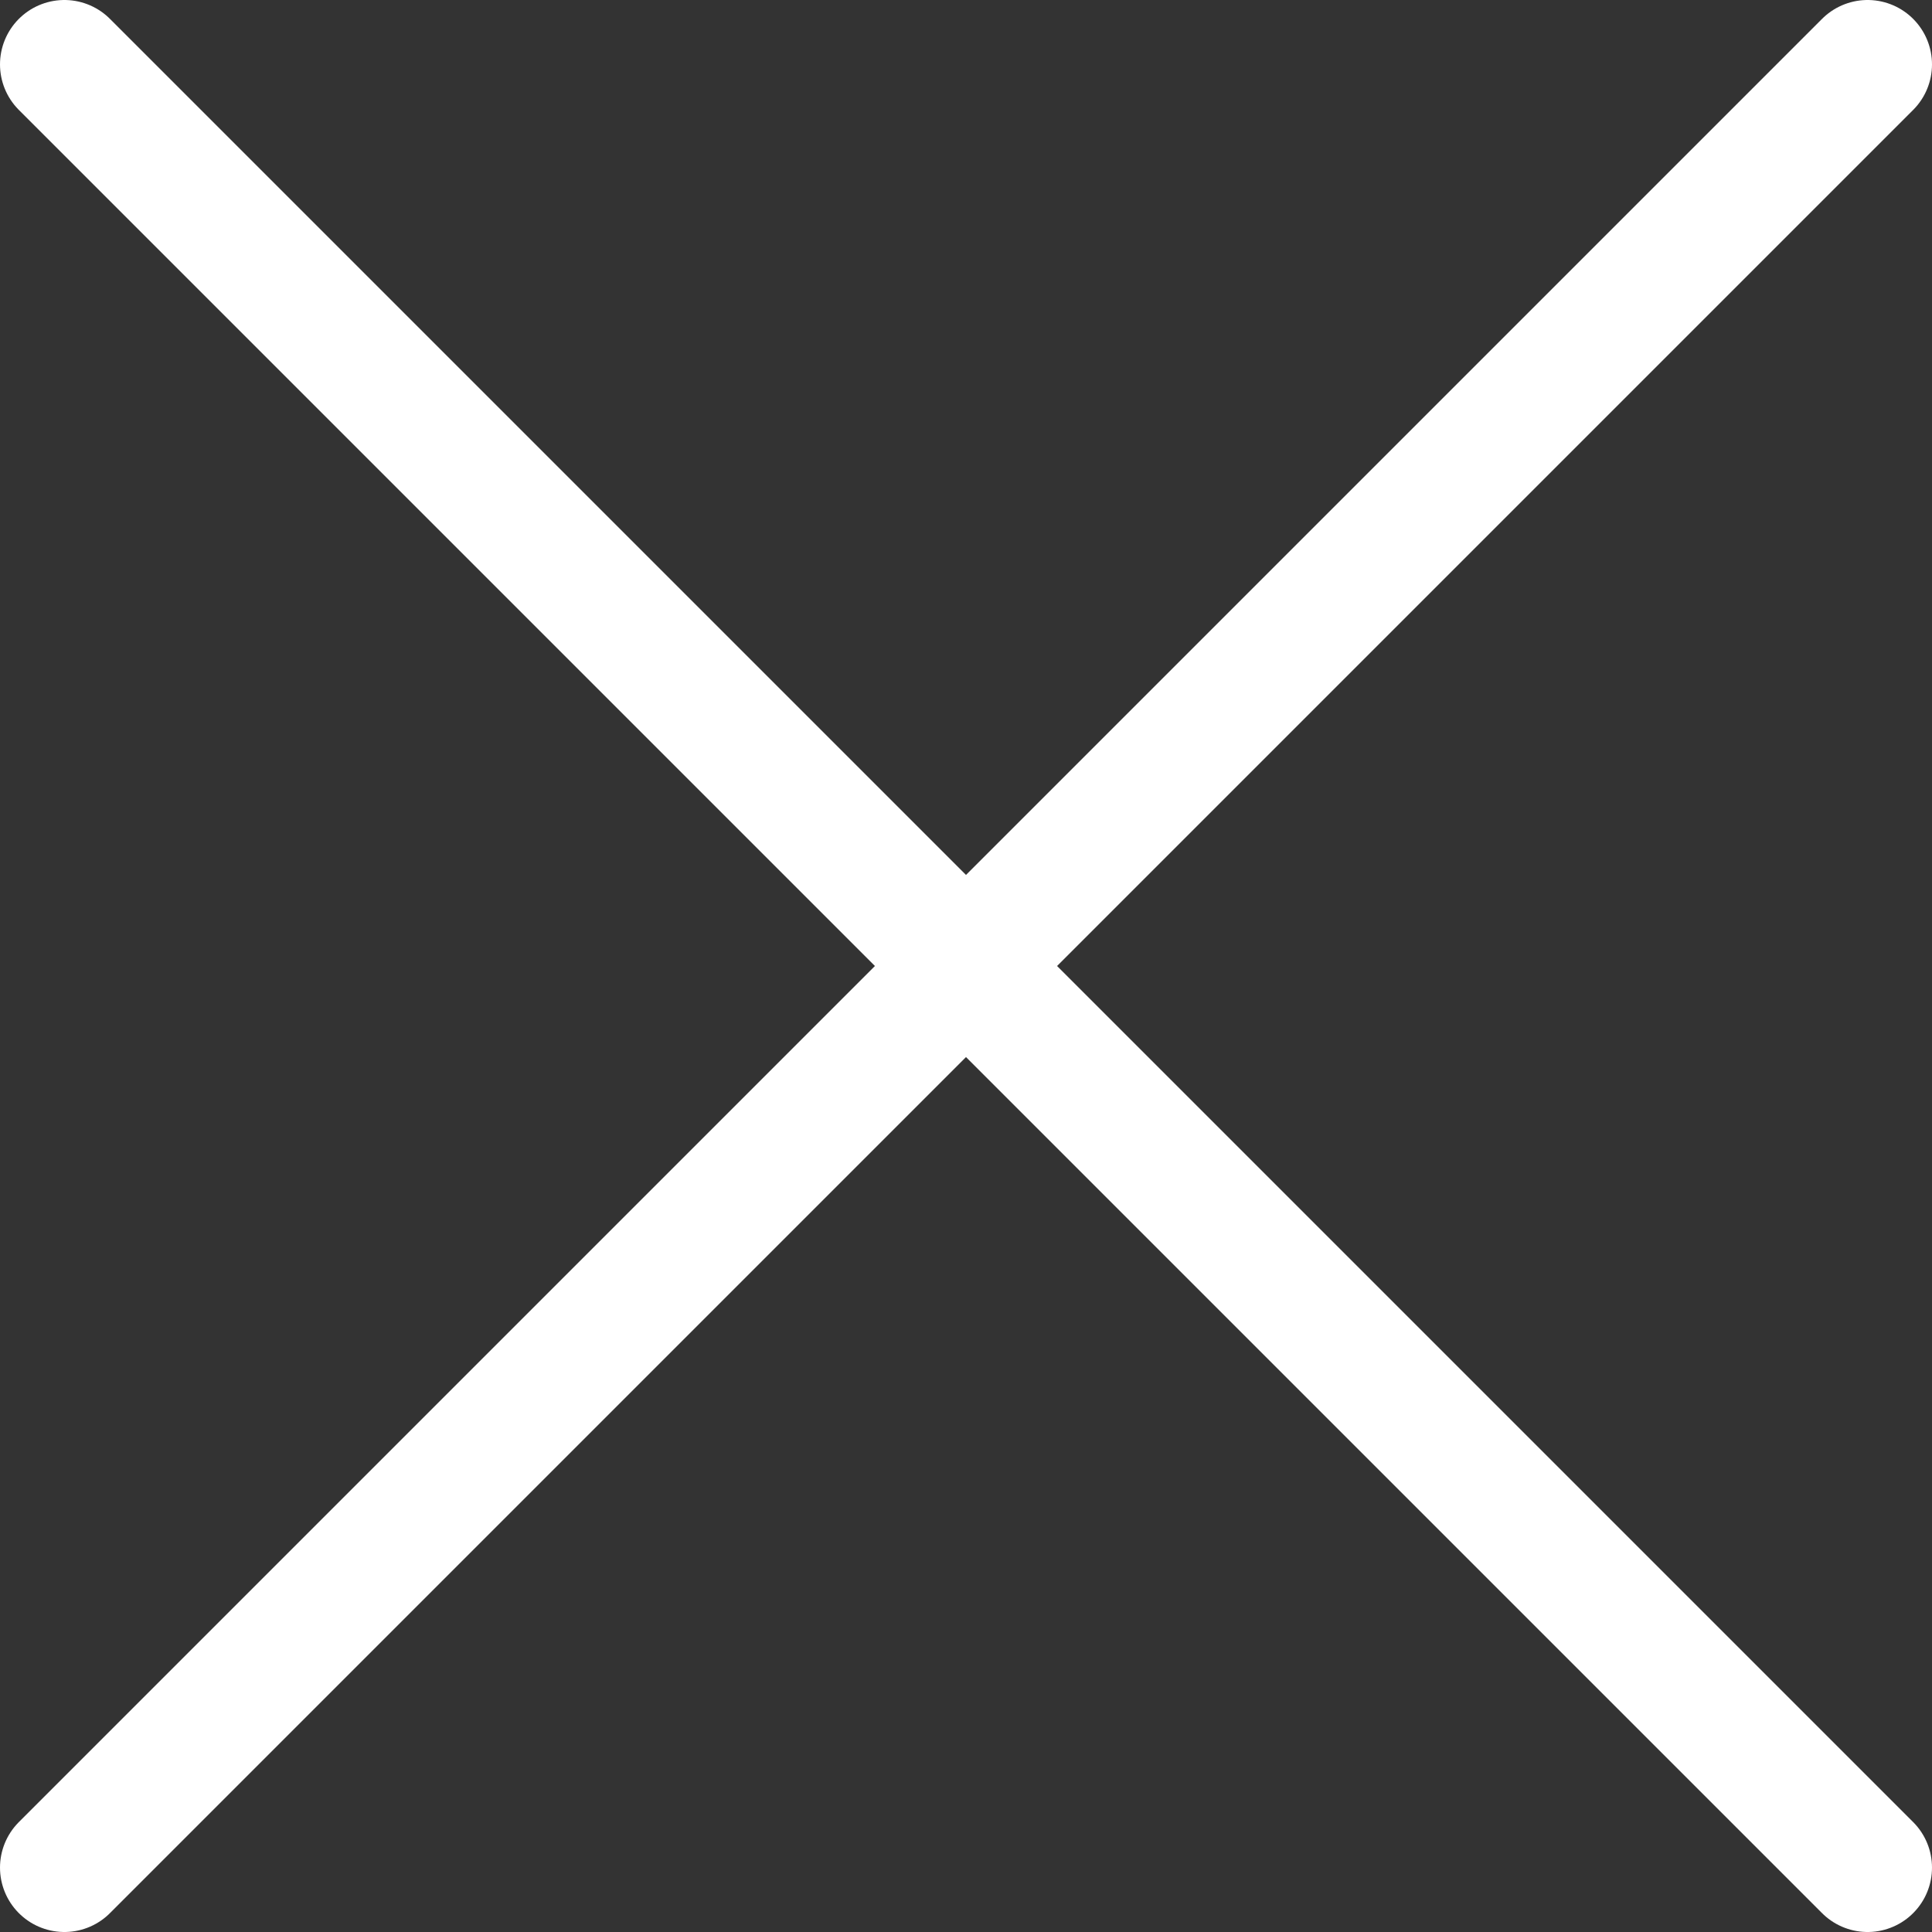
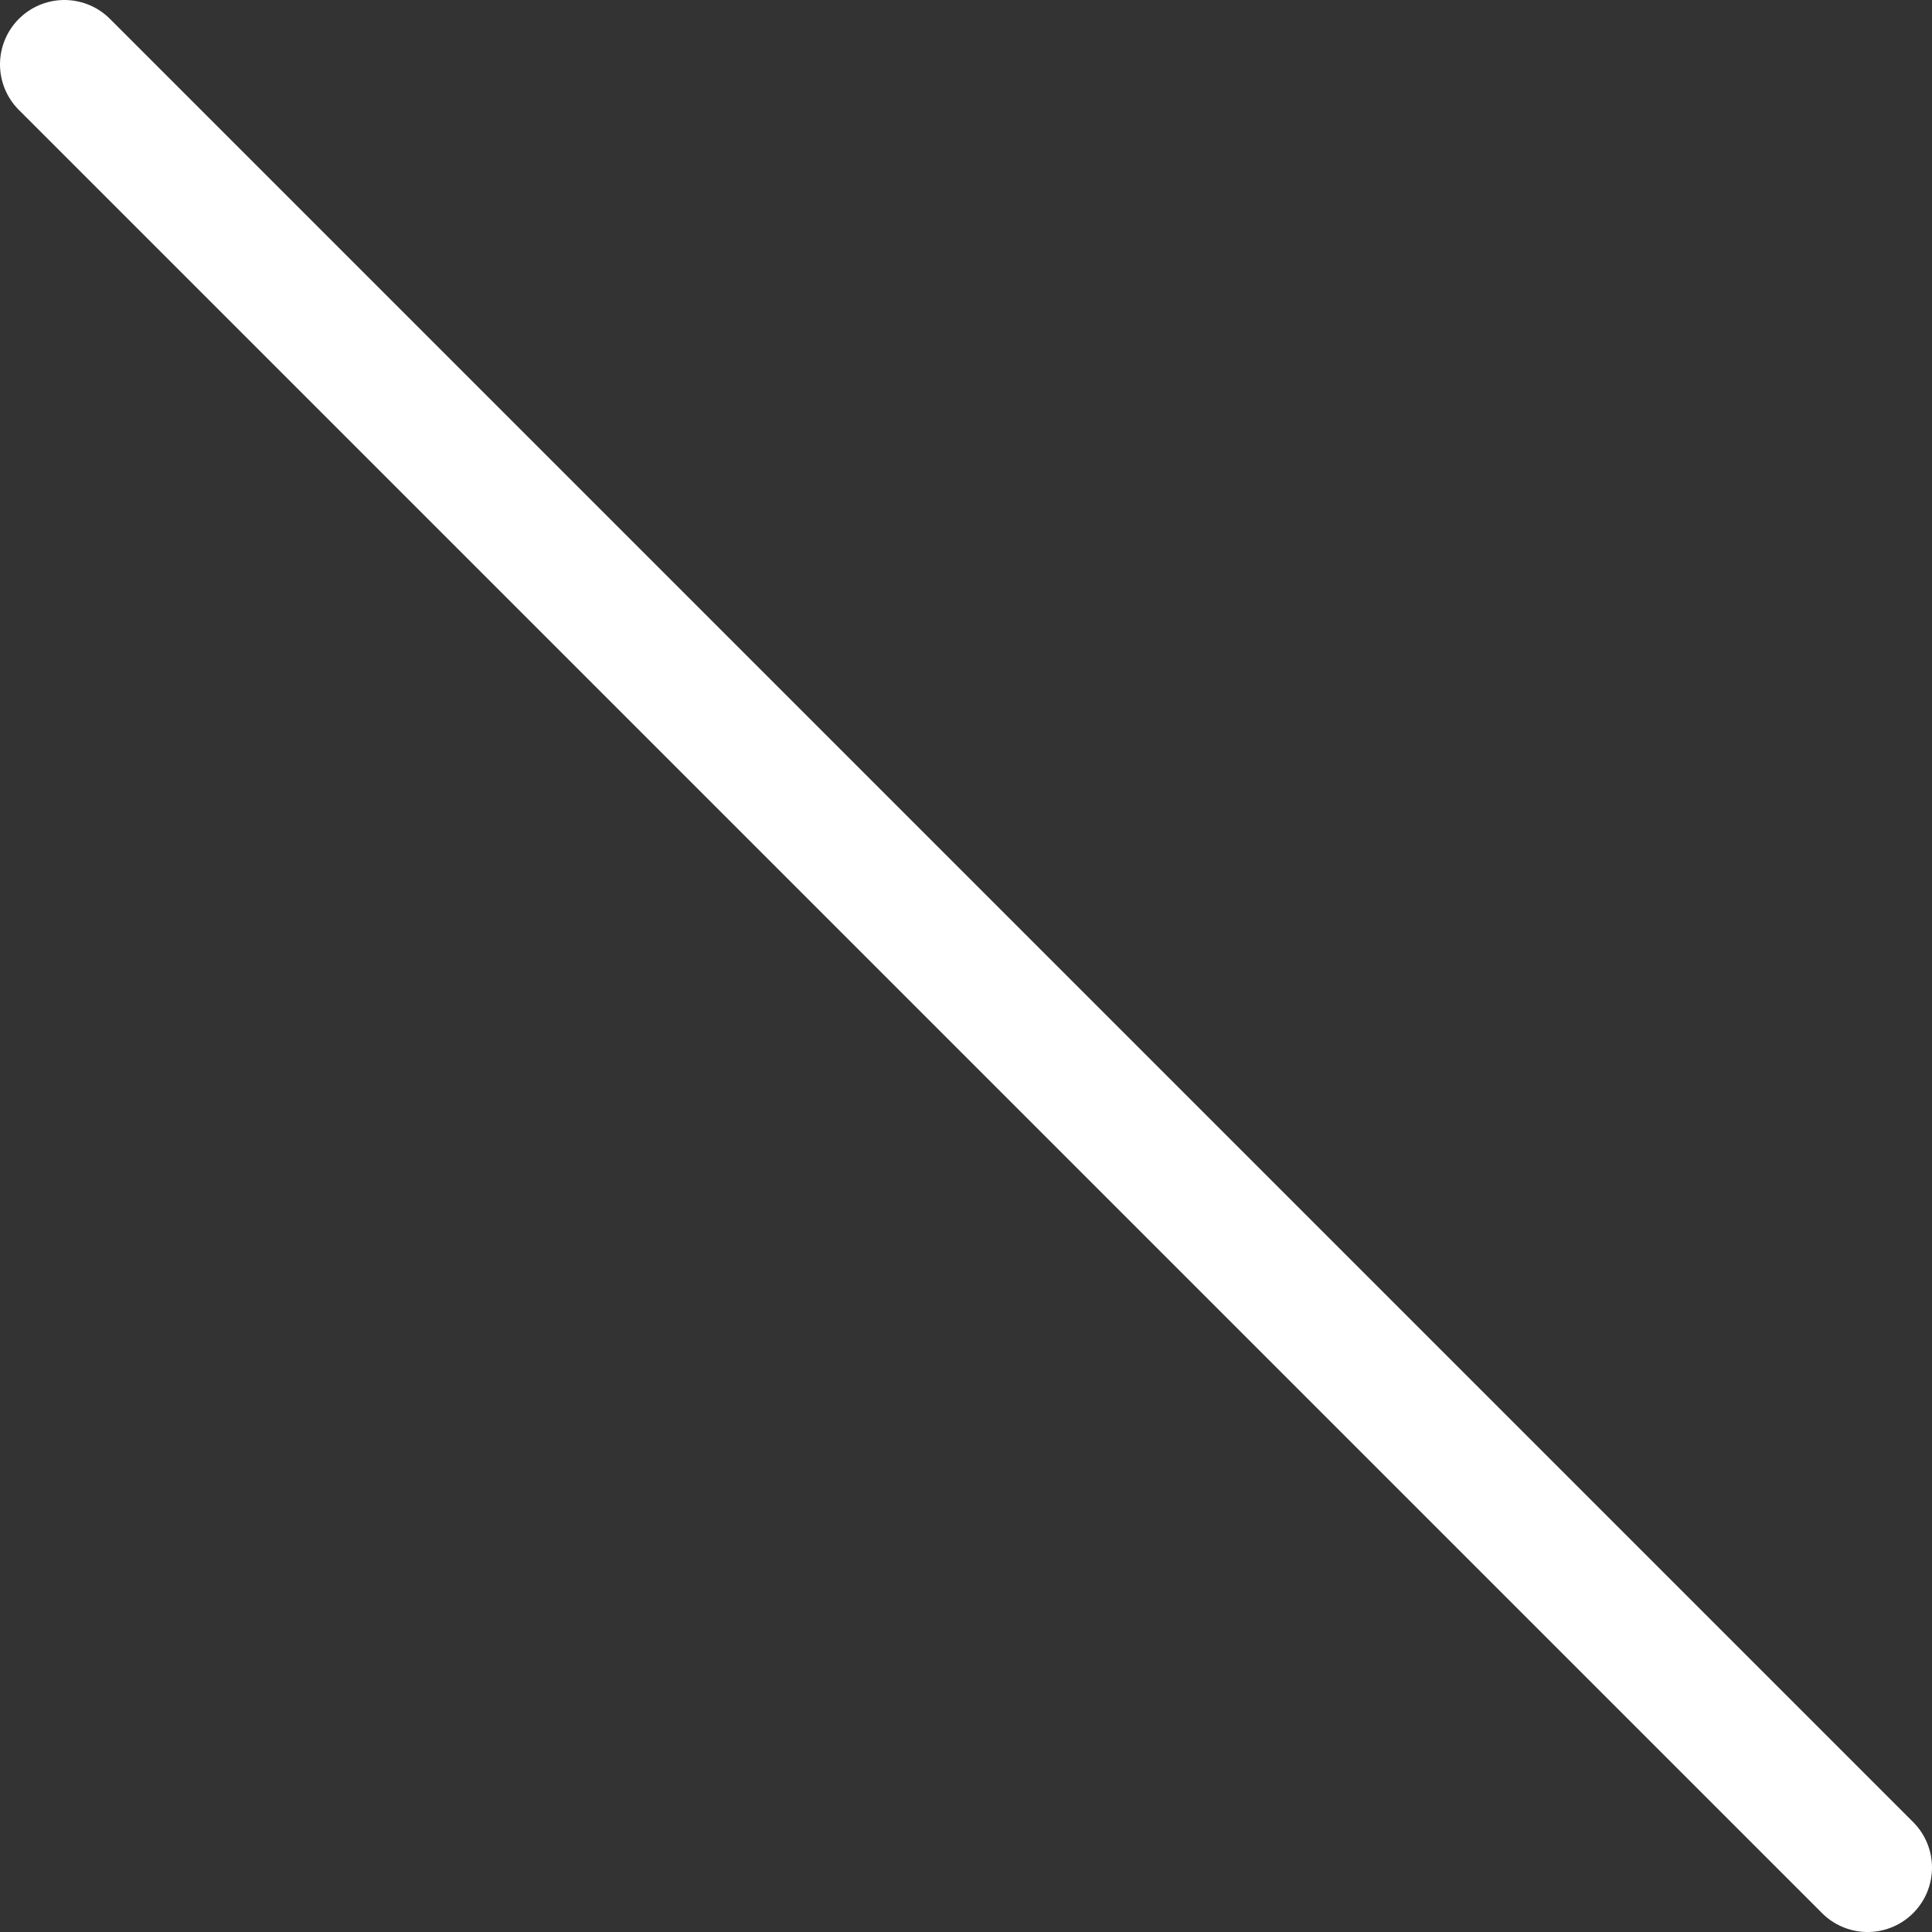
<svg xmlns="http://www.w3.org/2000/svg" width="30" height="30" viewBox="0 0 30 30" fill="none">
  <rect x="0" y="0" width="30" height="30" fill="#333333" stroke="none" />
-   <path d="M29 1L1 29" stroke="white" stroke-width="2" stroke-linecap="round" stroke-linejoin="round" />
  <path d="M1 1L29 29" stroke="white" stroke-width="2" stroke-linecap="round" stroke-linejoin="round" />
</svg>